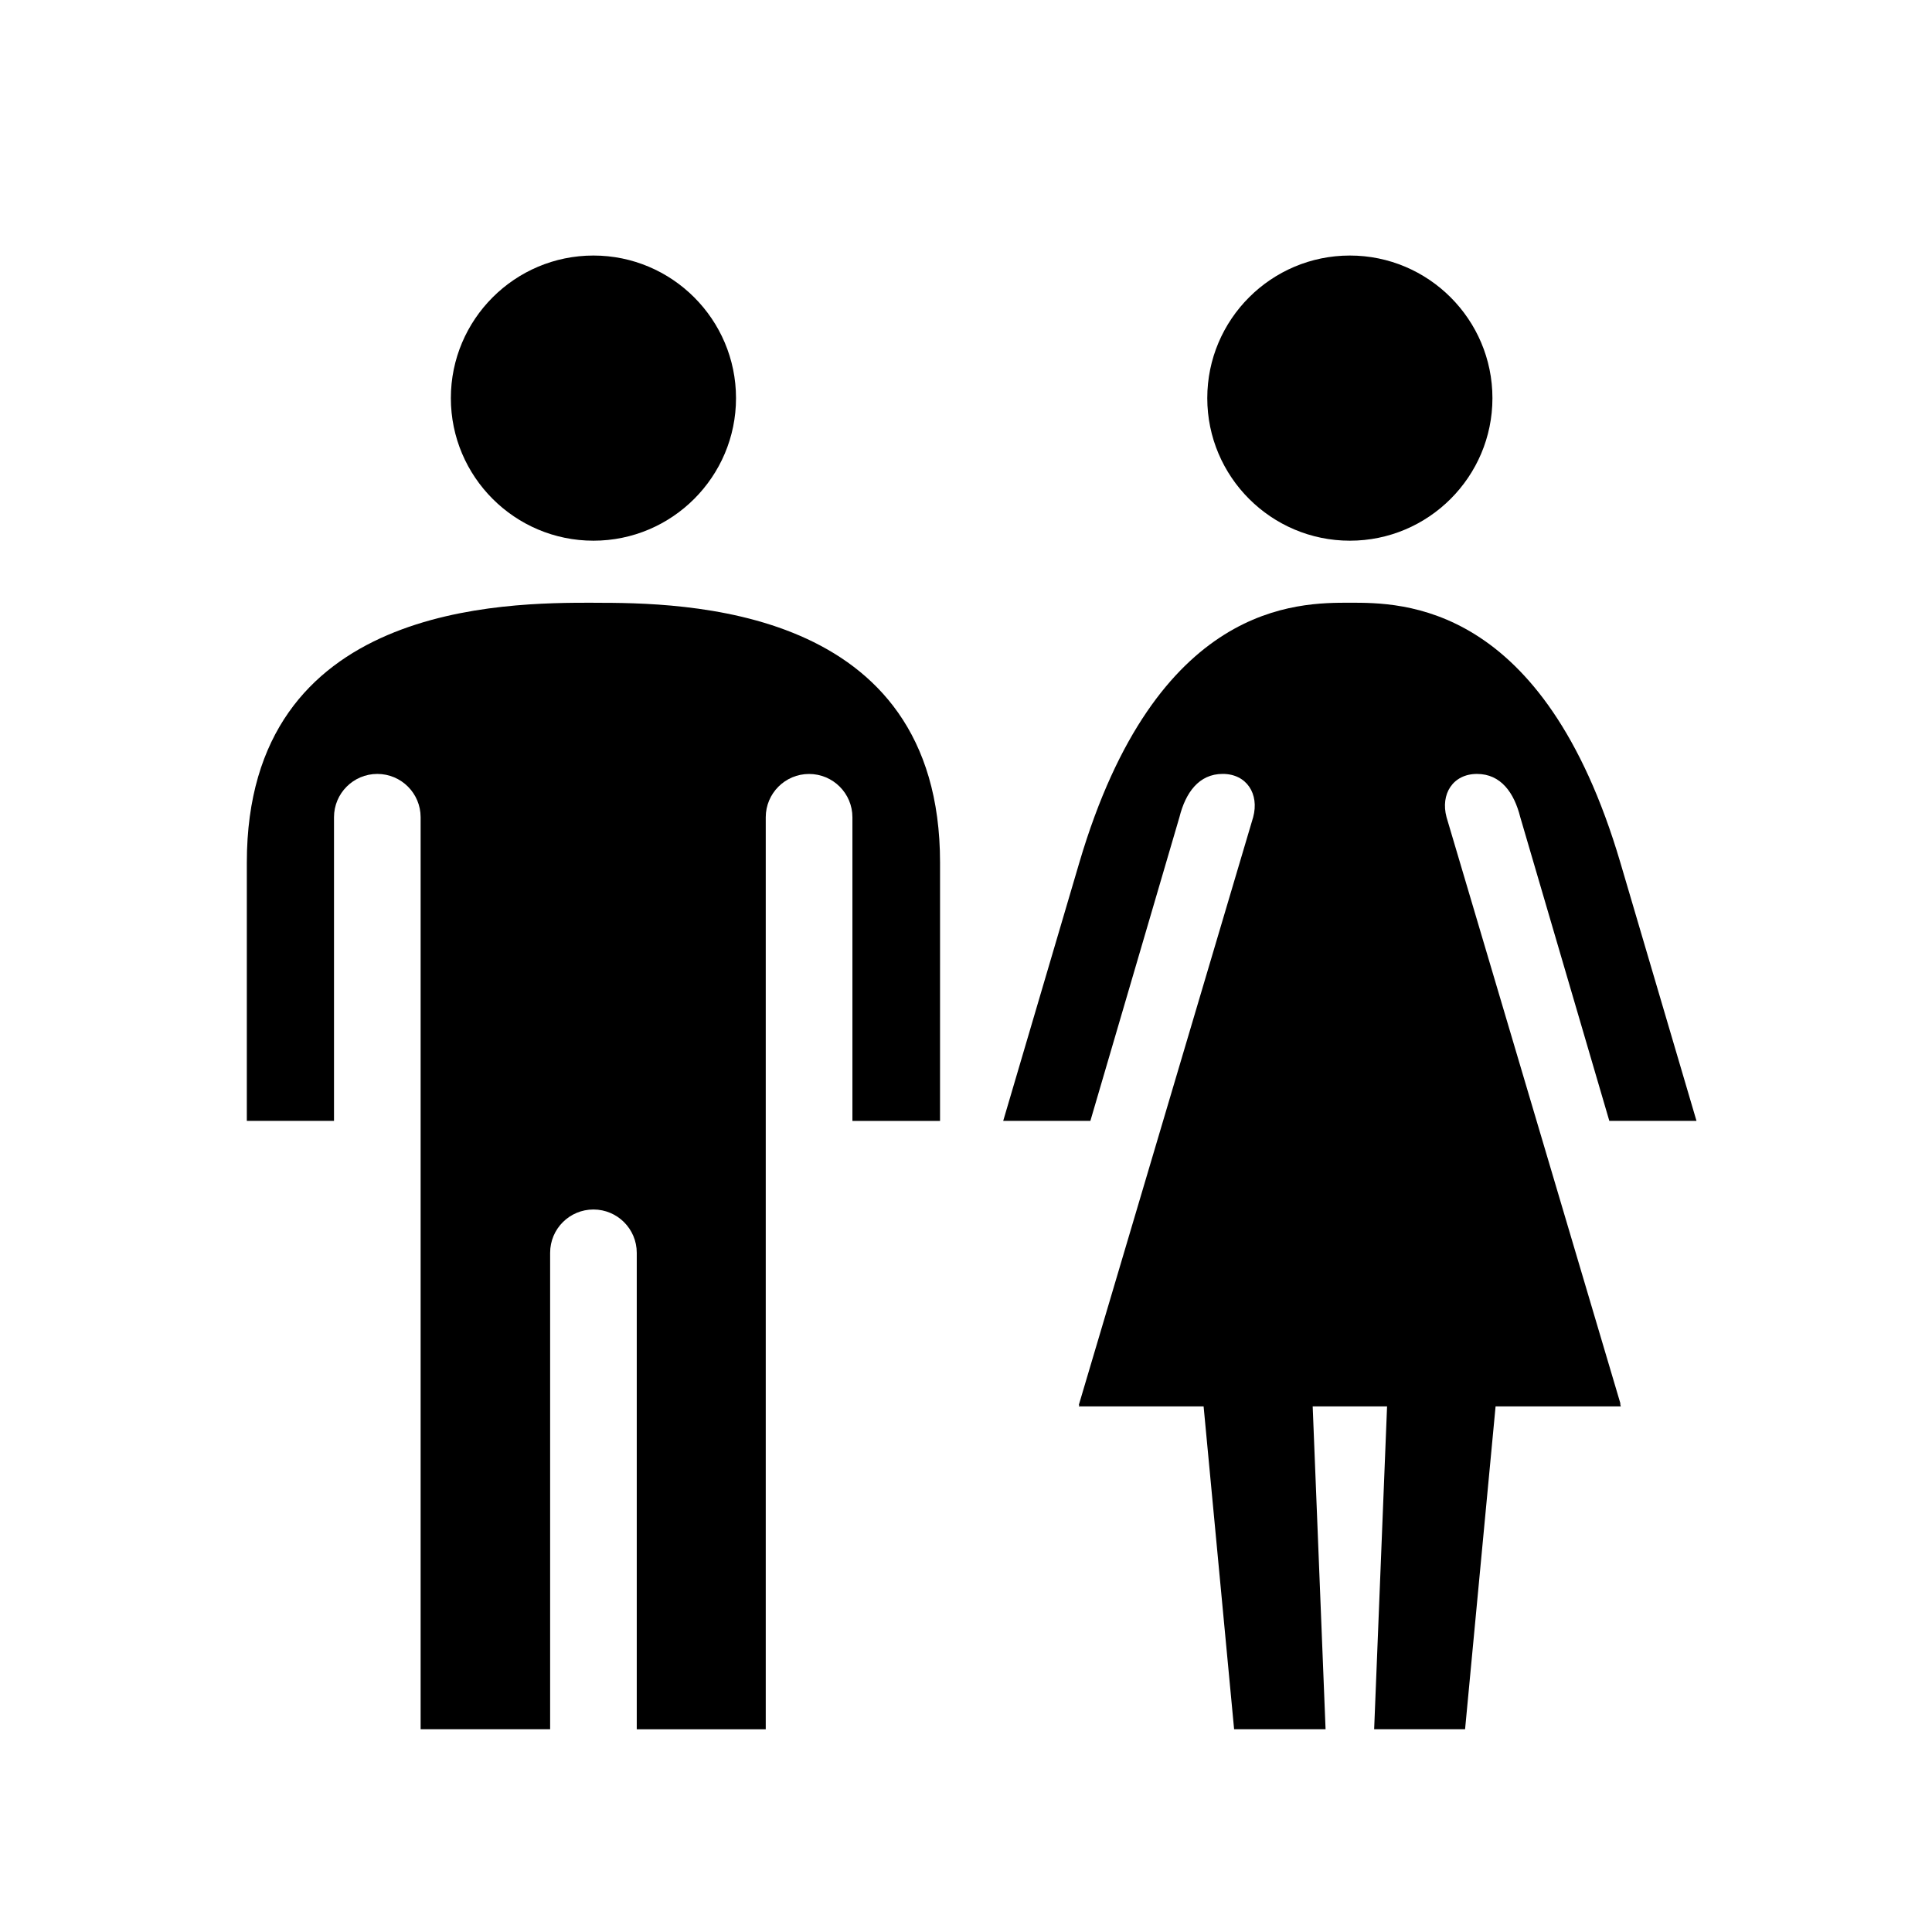
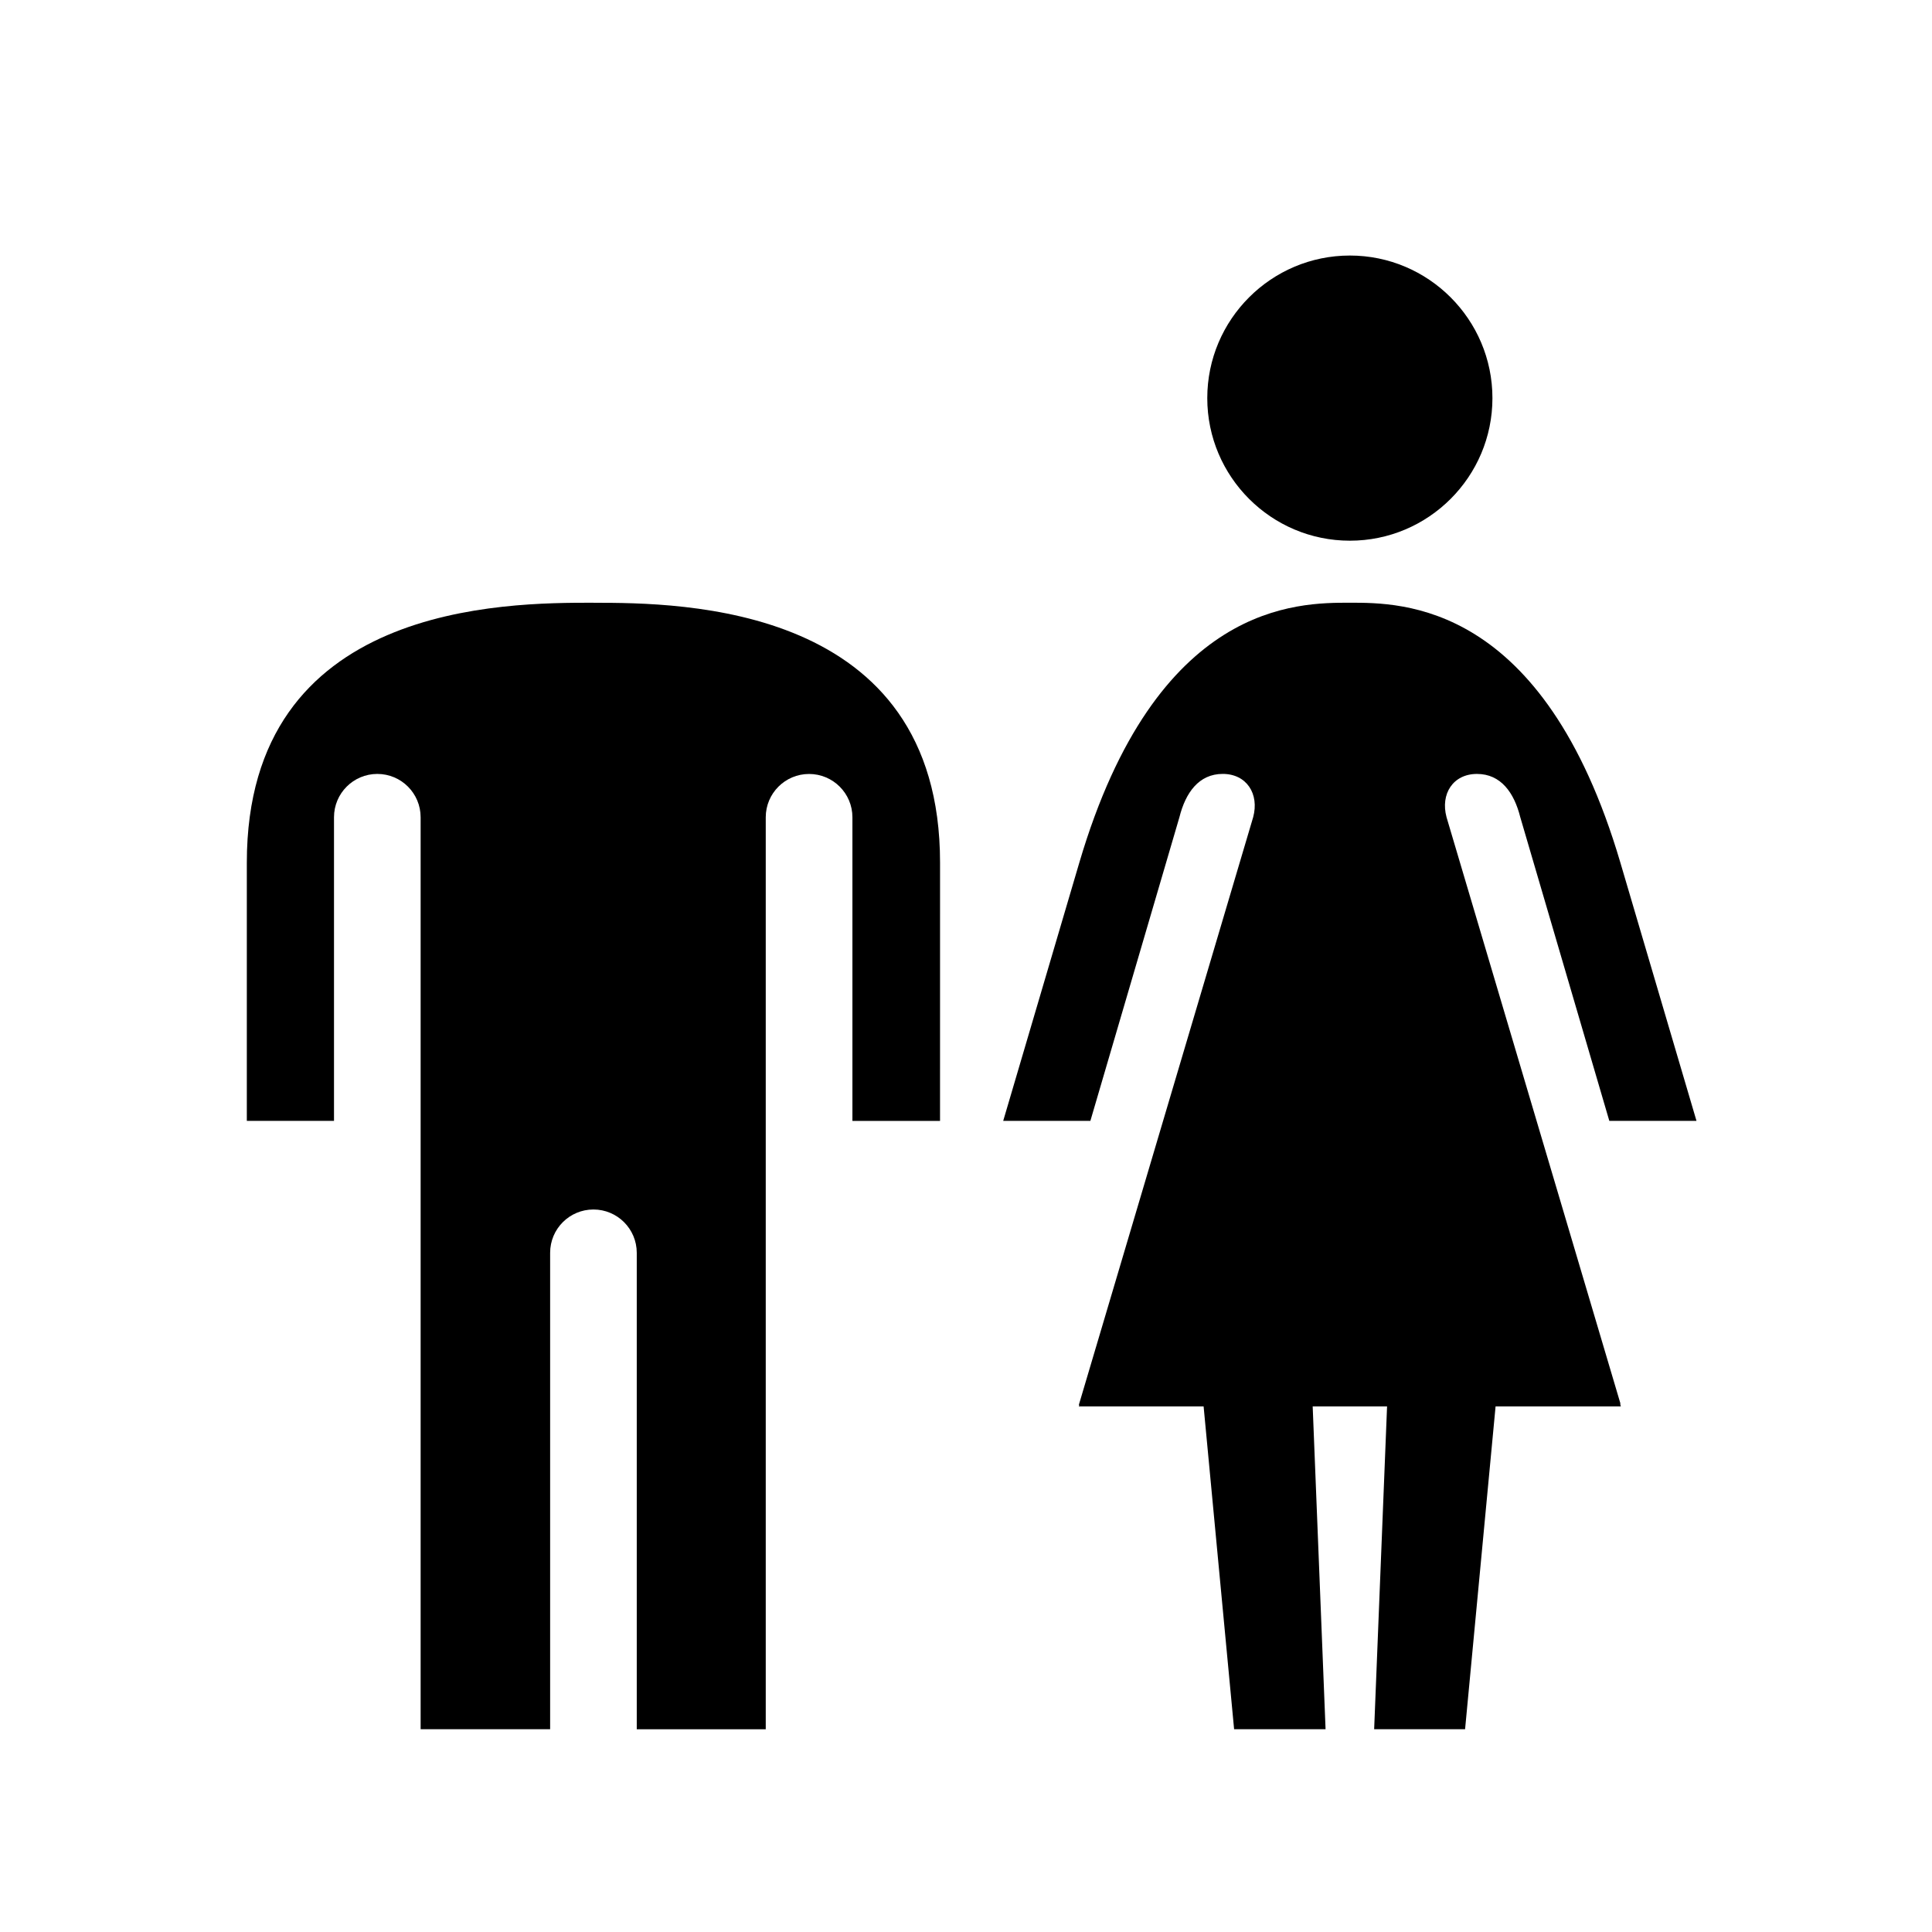
<svg xmlns="http://www.w3.org/2000/svg" fill="#000000" width="800px" height="800px" version="1.1" viewBox="144 144 512 512">
  <g>
-     <path d="m301.27 211.72c-20.844 0-37.789 16.949-37.789 37.789 0 20.832 16.949 37.781 37.789 37.781 20.832 0 37.781-16.949 37.781-37.781-0.004-20.84-16.949-37.789-37.781-37.789z" />
    <path d="m301.27 303.73c-23.195 0-91.859-0.031-91.859 68.871v68.438h23.102v-80.461c0-6.34 5.144-11.48 11.477-11.48 6.352 0 11.48 5.144 11.48 11.48v241.68h34.32v-126.25c0-6.352 5.144-11.48 11.477-11.48s11.48 5.133 11.48 11.48v126.26h34.184v-241.68c0-6.34 5.144-11.48 11.477-11.48 6.352 0 11.492 5.144 11.492 11.48v80.465h23.219l0.004-68.445c0.016-68.617-68.648-68.867-91.852-68.867z" />
    <path d="m501.73 211.72c-20.844 0-37.789 16.949-37.789 37.789 0 20.832 16.949 37.781 37.789 37.781 20.832 0 37.781-16.949 37.781-37.781 0-20.84-16.949-37.789-37.781-37.789z" />
    <path d="m527.35 360.58c-1.668-6.172 1.715-11.48 8.066-11.48 6.34 0 9.855 4.992 11.477 11.48l23.594 80.465h23.102l-20.176-68.445c-20.398-69.215-58.062-68.871-71.688-68.871h-0.004c-13.617 0-51.281-0.344-71.688 68.871l-20.172 68.438h23.102l23.594-80.465c1.621-6.488 5.144-11.48 11.477-11.48 6.352 0 9.734 5.316 8.066 11.48l-41.676 140.51-0.012 0.031-4.508 15.199h0.117l-0.117 0.398h33.066l8.082 85.547h24.238l-3.414-85.547h19.711l-3.422 85.547h24.098l8.082-85.547h33.195l-0.289-0.996 0.289 0.598z" />
  </g>
</svg>